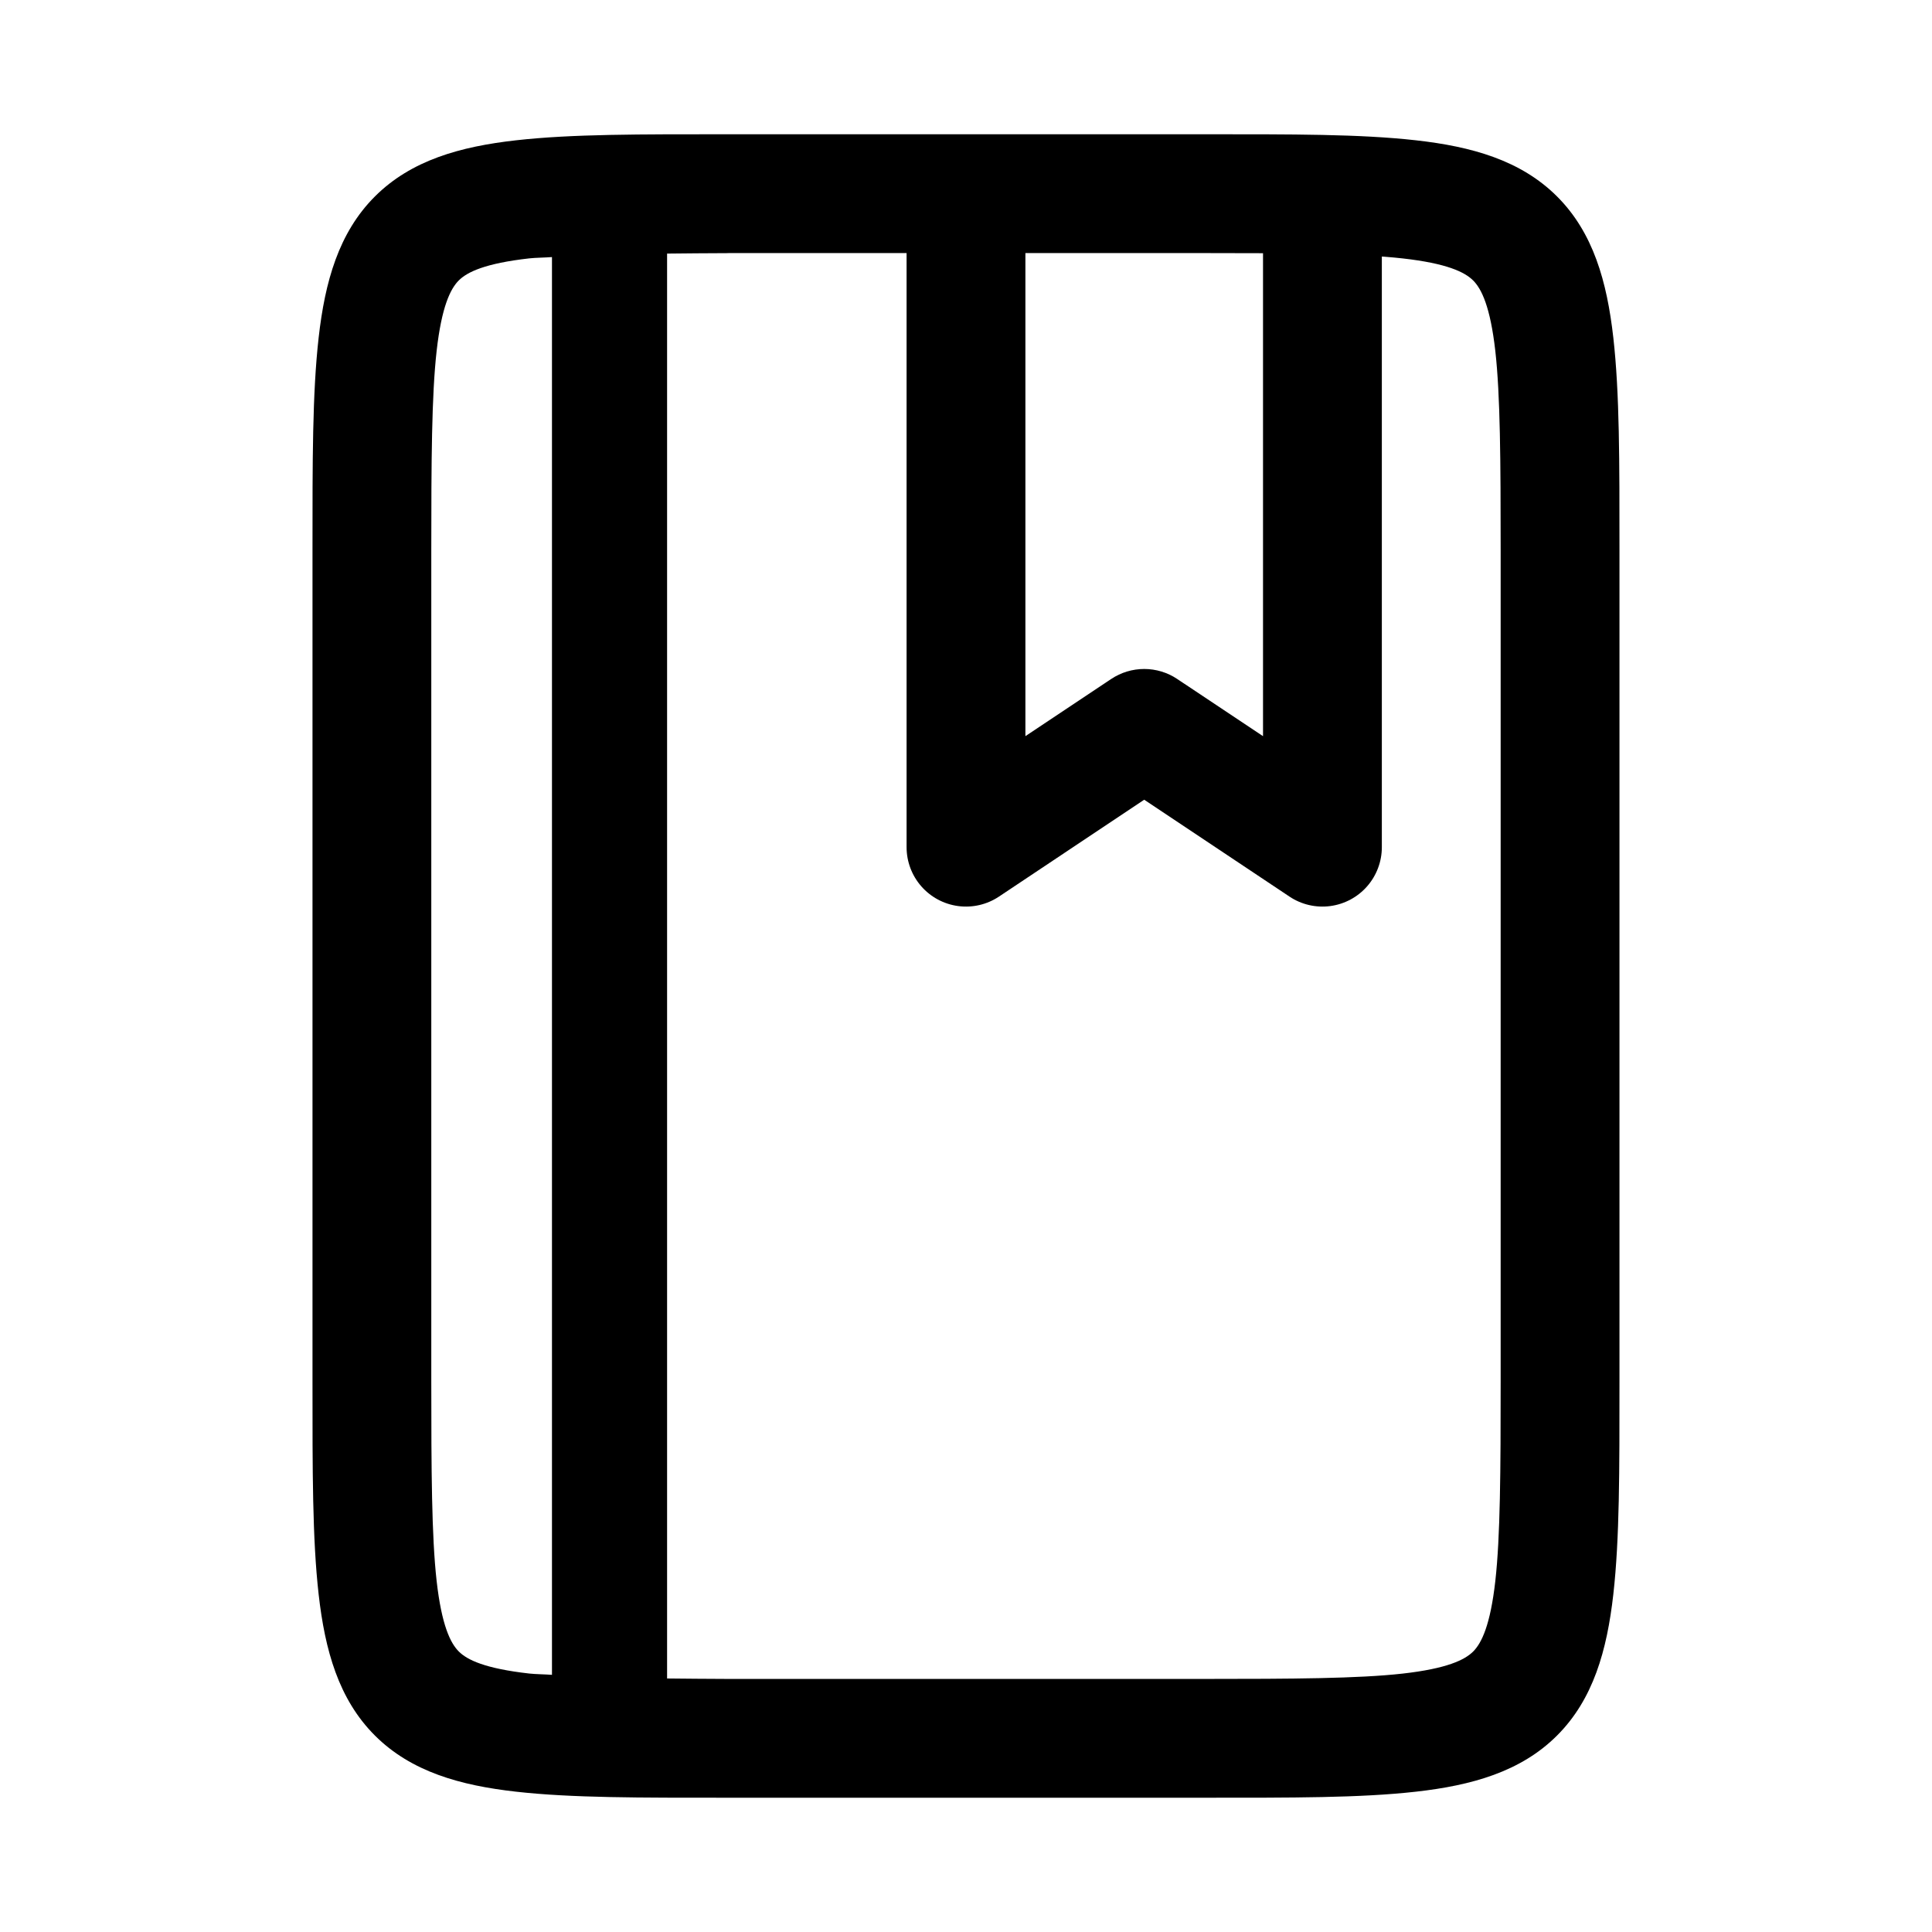
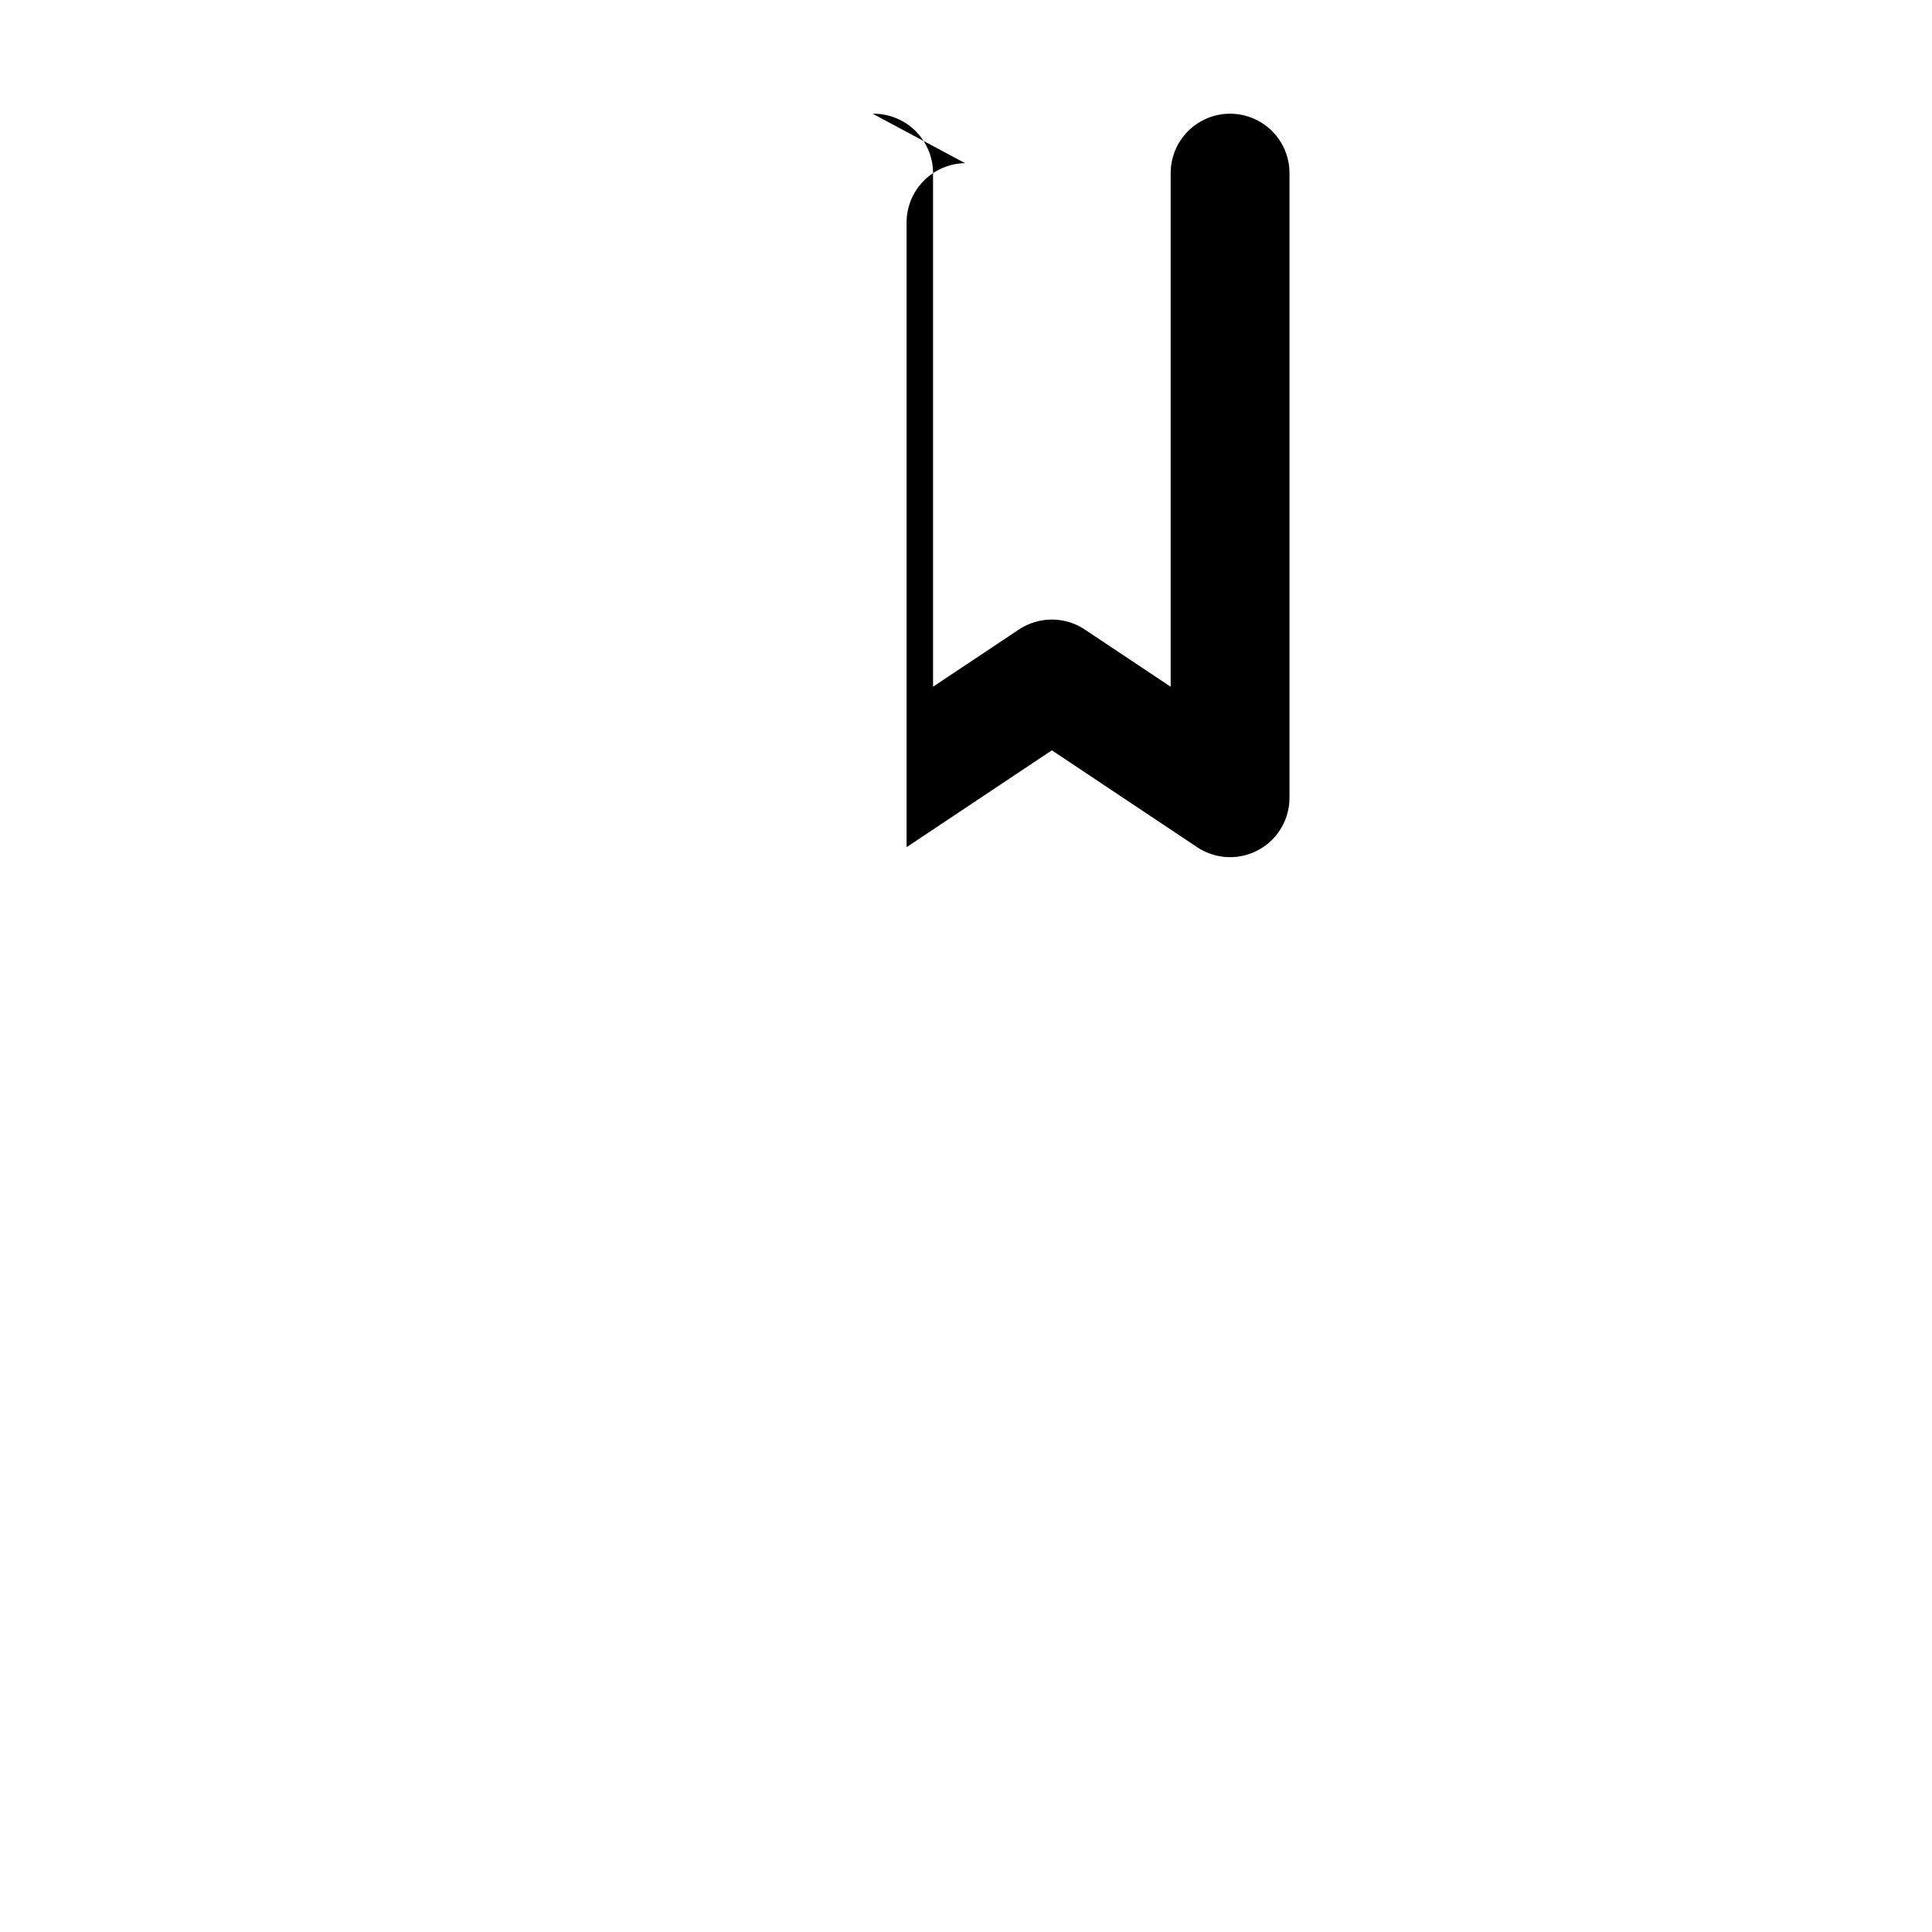
<svg xmlns="http://www.w3.org/2000/svg" fill="#000000" width="800px" height="800px" version="1.1" viewBox="144 144 512 512">
  <g>
-     <path d="m337.02 179.58c-23.551 0-41.441-0.062-56.242 1.598-14.801 1.66-27.805 5.277-37.422 14.883s-13.242 22.613-14.914 37.422c-1.672 14.812-1.629 32.723-1.629 56.305v220.42c0 23.582-0.043 41.492 1.629 56.305 1.672 14.812 5.297 27.816 14.914 37.422 9.617 9.605 22.621 13.223 37.422 14.883s32.691 1.598 56.242 1.598h125.95c23.551 0 41.441 0.062 56.242-1.598s27.805-5.277 37.422-14.883c9.617-9.605 13.242-22.613 14.914-37.422 1.672-14.812 1.629-32.723 1.629-56.305v-220.42c0-23.582 0.043-41.492-1.629-56.305-1.672-14.812-5.297-27.816-14.914-37.422s-22.621-13.223-37.422-14.883c-14.801-1.66-32.691-1.598-56.242-1.598zm0 31.488h125.95c23.539 0 40.996 0.098 52.734 1.414 11.738 1.316 16.469 3.617 18.695 5.844 2.227 2.223 4.547 6.957 5.875 18.695 1.324 11.742 1.414 29.203 1.414 52.77v220.42c0 23.562-0.09 41.027-1.414 52.77-1.324 11.742-3.648 16.473-5.875 18.695-2.227 2.223-6.957 4.523-18.695 5.844-11.738 1.316-29.195 1.414-52.734 1.414h-125.95c-6.207 0-10.867-0.09-16.234-0.121v-377.61c5.367-0.035 10.027-0.121 16.234-0.121zm-46.742 1.078v375.7c-1.816-0.137-4.394-0.16-5.996-0.34-11.738-1.316-16.469-3.617-18.695-5.844-2.227-2.223-4.547-6.953-5.875-18.695-1.324-11.742-1.414-29.203-1.414-52.77v-220.42c0-23.562 0.09-41.027 1.414-52.77 1.324-11.742 3.648-16.473 5.875-18.695 2.227-2.223 6.957-4.523 18.695-5.844 1.602-0.18 4.18-0.199 5.996-0.34z" />
-     <path d="m399.75 187.24c-4.168 0.066-8.145 1.781-11.051 4.773-2.906 2.992-4.504 7.016-4.445 11.188v165.31c0 3.816 1.387 7.504 3.902 10.375 2.516 2.871 5.992 4.731 9.773 5.231 3.785 0.5 7.625-0.391 10.801-2.508l38.5-25.676 38.5 25.676h-0.004c3.176 2.117 7.016 3.008 10.801 2.508 3.781-0.5 7.258-2.359 9.773-5.231 2.516-2.871 3.902-6.559 3.902-10.375v-165.31c0.062-4.215-1.57-8.277-4.531-11.277-2.957-3.004-6.996-4.691-11.211-4.691-4.215 0-8.254 1.688-11.211 4.691-2.961 3-4.594 7.062-4.535 11.277v135.89l-22.754-15.16v-0.004c-2.586-1.723-5.625-2.641-8.73-2.641-3.109 0-6.148 0.918-8.734 2.641l-22.754 15.16v-135.89 0.004c0.059-4.258-1.609-8.355-4.621-11.363-3.012-3.004-7.113-4.664-11.371-4.598z" />
+     <path d="m399.75 187.24c-4.168 0.066-8.145 1.781-11.051 4.773-2.906 2.992-4.504 7.016-4.445 11.188v165.31l38.5-25.676 38.5 25.676h-0.004c3.176 2.117 7.016 3.008 10.801 2.508 3.781-0.5 7.258-2.359 9.773-5.231 2.516-2.871 3.902-6.559 3.902-10.375v-165.31c0.062-4.215-1.57-8.277-4.531-11.277-2.957-3.004-6.996-4.691-11.211-4.691-4.215 0-8.254 1.688-11.211 4.691-2.961 3-4.594 7.062-4.535 11.277v135.89l-22.754-15.16v-0.004c-2.586-1.723-5.625-2.641-8.73-2.641-3.109 0-6.148 0.918-8.734 2.641l-22.754 15.16v-135.89 0.004c0.059-4.258-1.609-8.355-4.621-11.363-3.012-3.004-7.113-4.664-11.371-4.598z" />
  </g>
</svg>